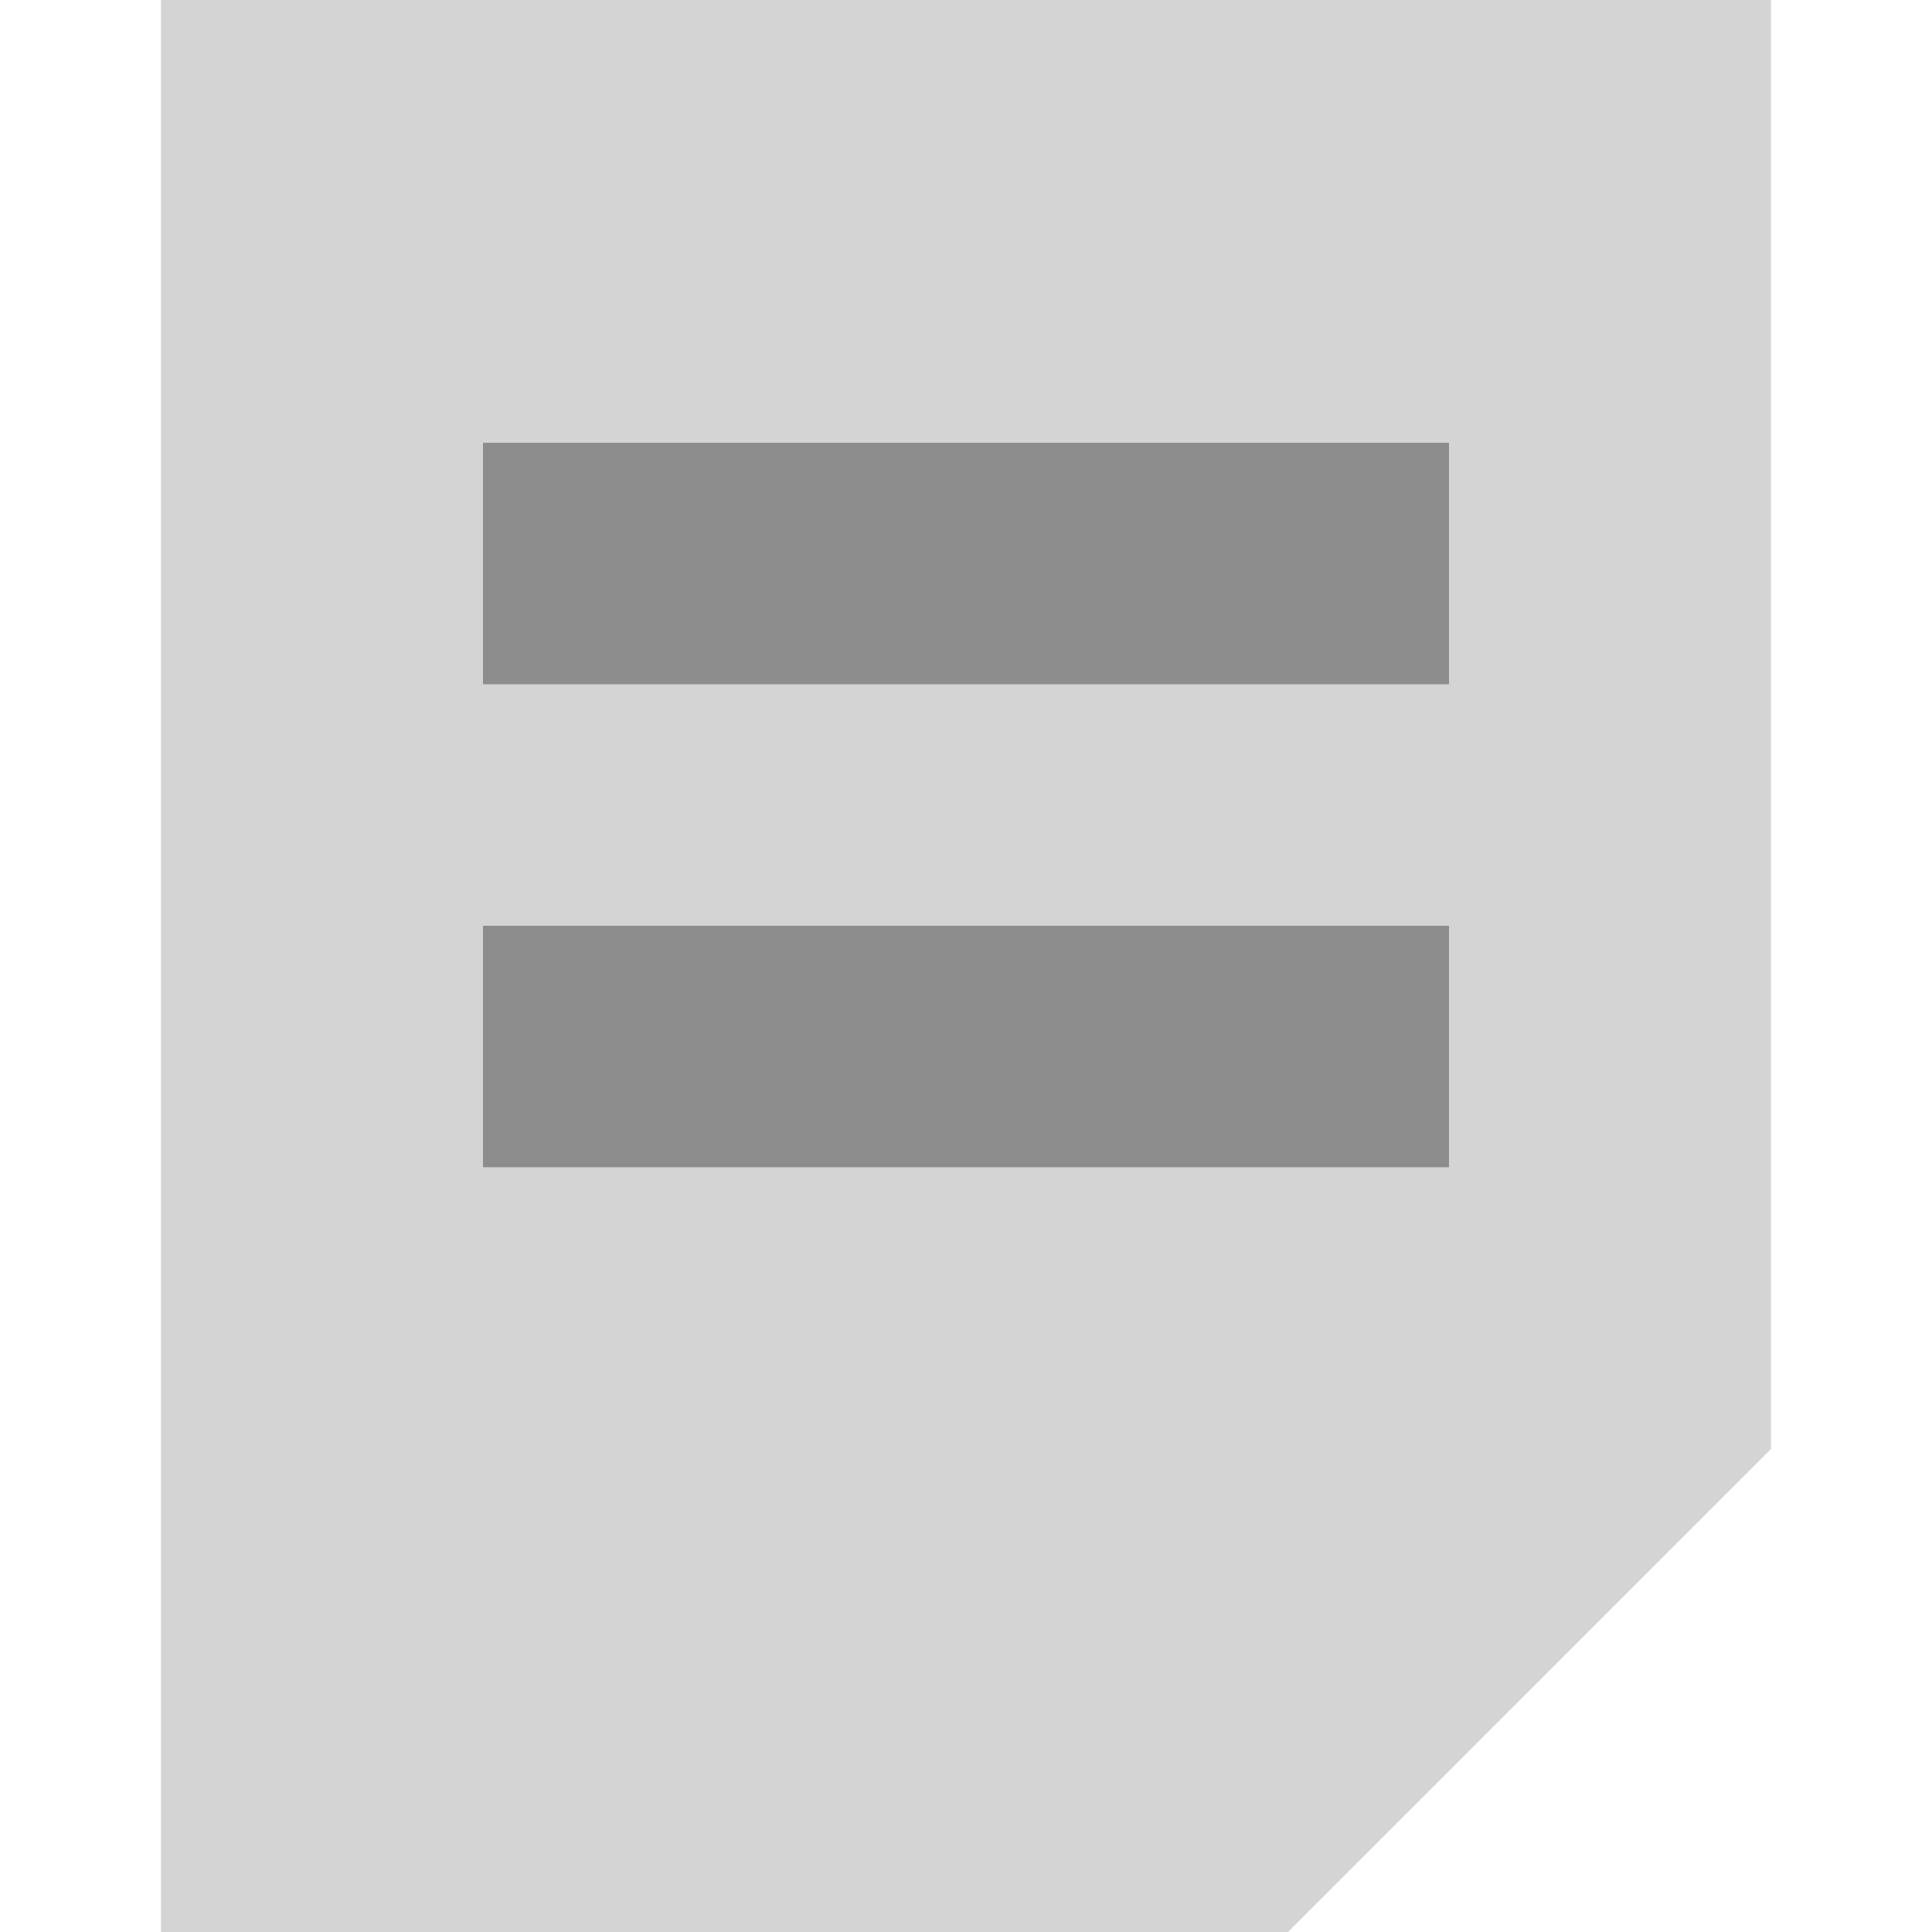
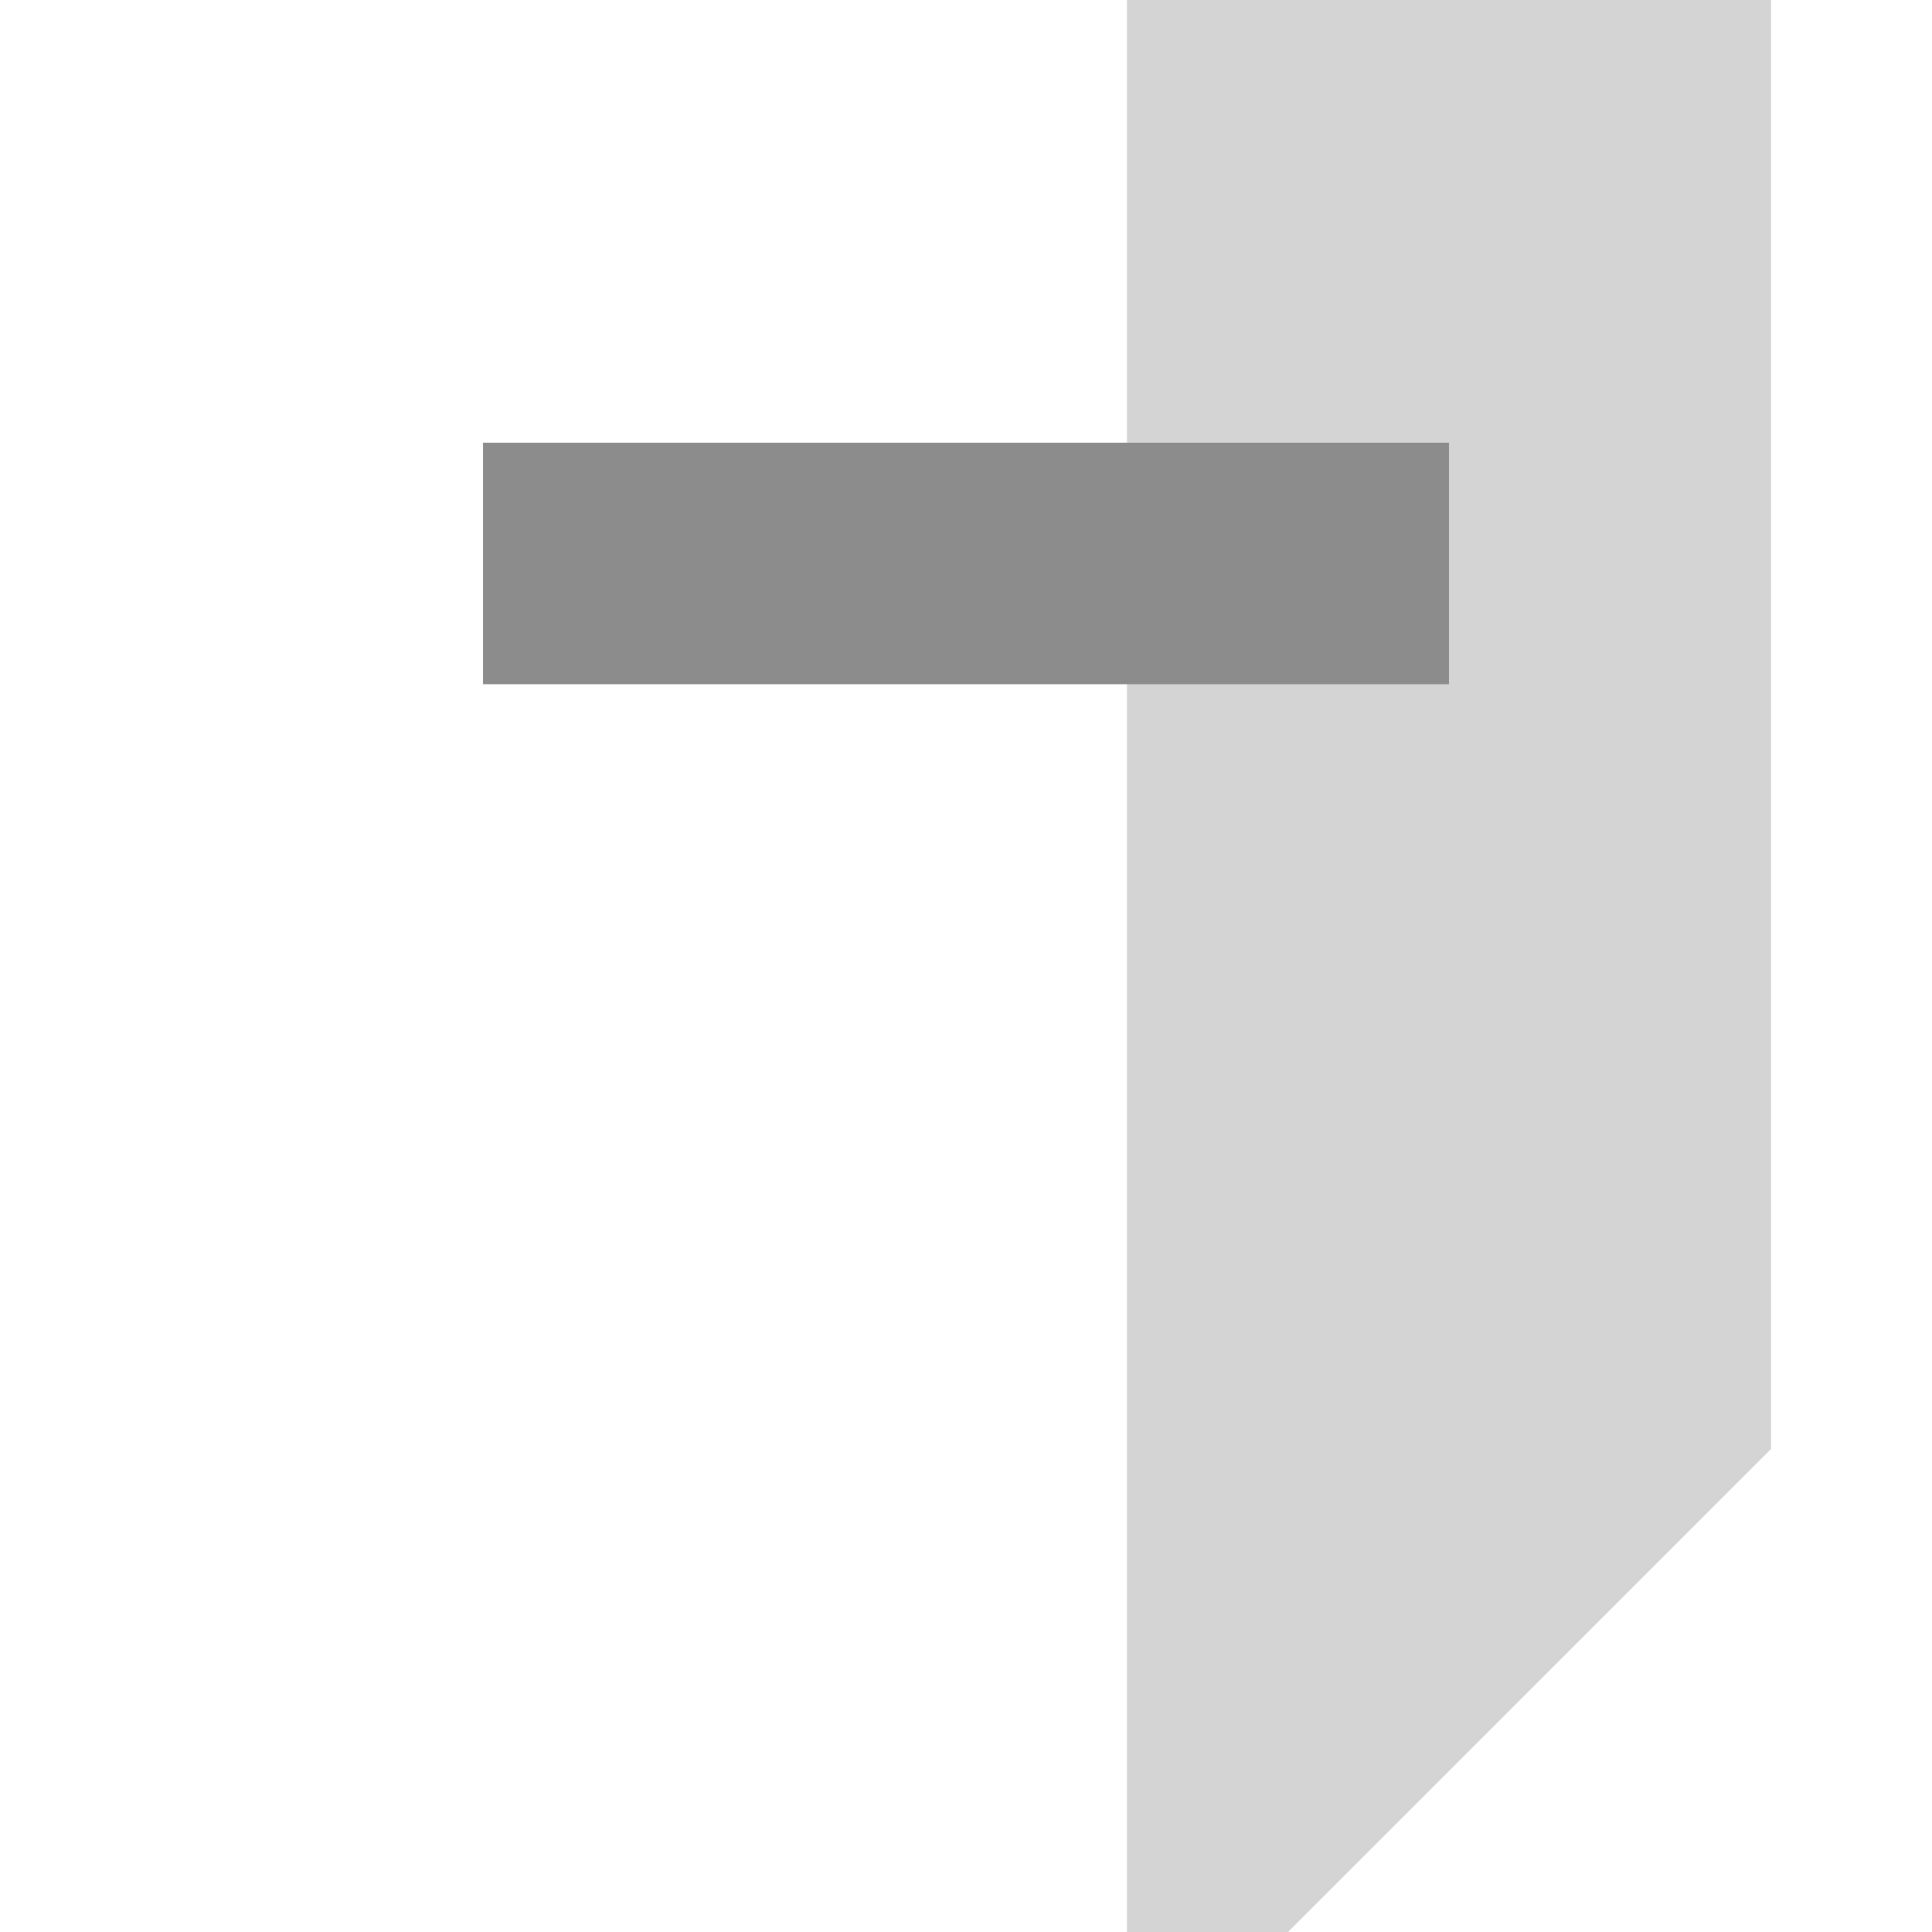
<svg xmlns="http://www.w3.org/2000/svg" width="24" height="24" viewBox="0 0 24 24" fill="none">
-   <path opacity="0.25" d="M2 0H22V12V18L19.5 20.5L16 24H14H2V0Z" fill="#565656" />
+   <path opacity="0.25" d="M2 0H22V12V18L19.5 20.5L16 24H14V0Z" fill="#565656" />
  <path d="M6 7H18" stroke="#8C8C8C" stroke-width="3" />
-   <path d="M6 13H18" stroke="#8C8C8C" stroke-width="3" />
</svg>